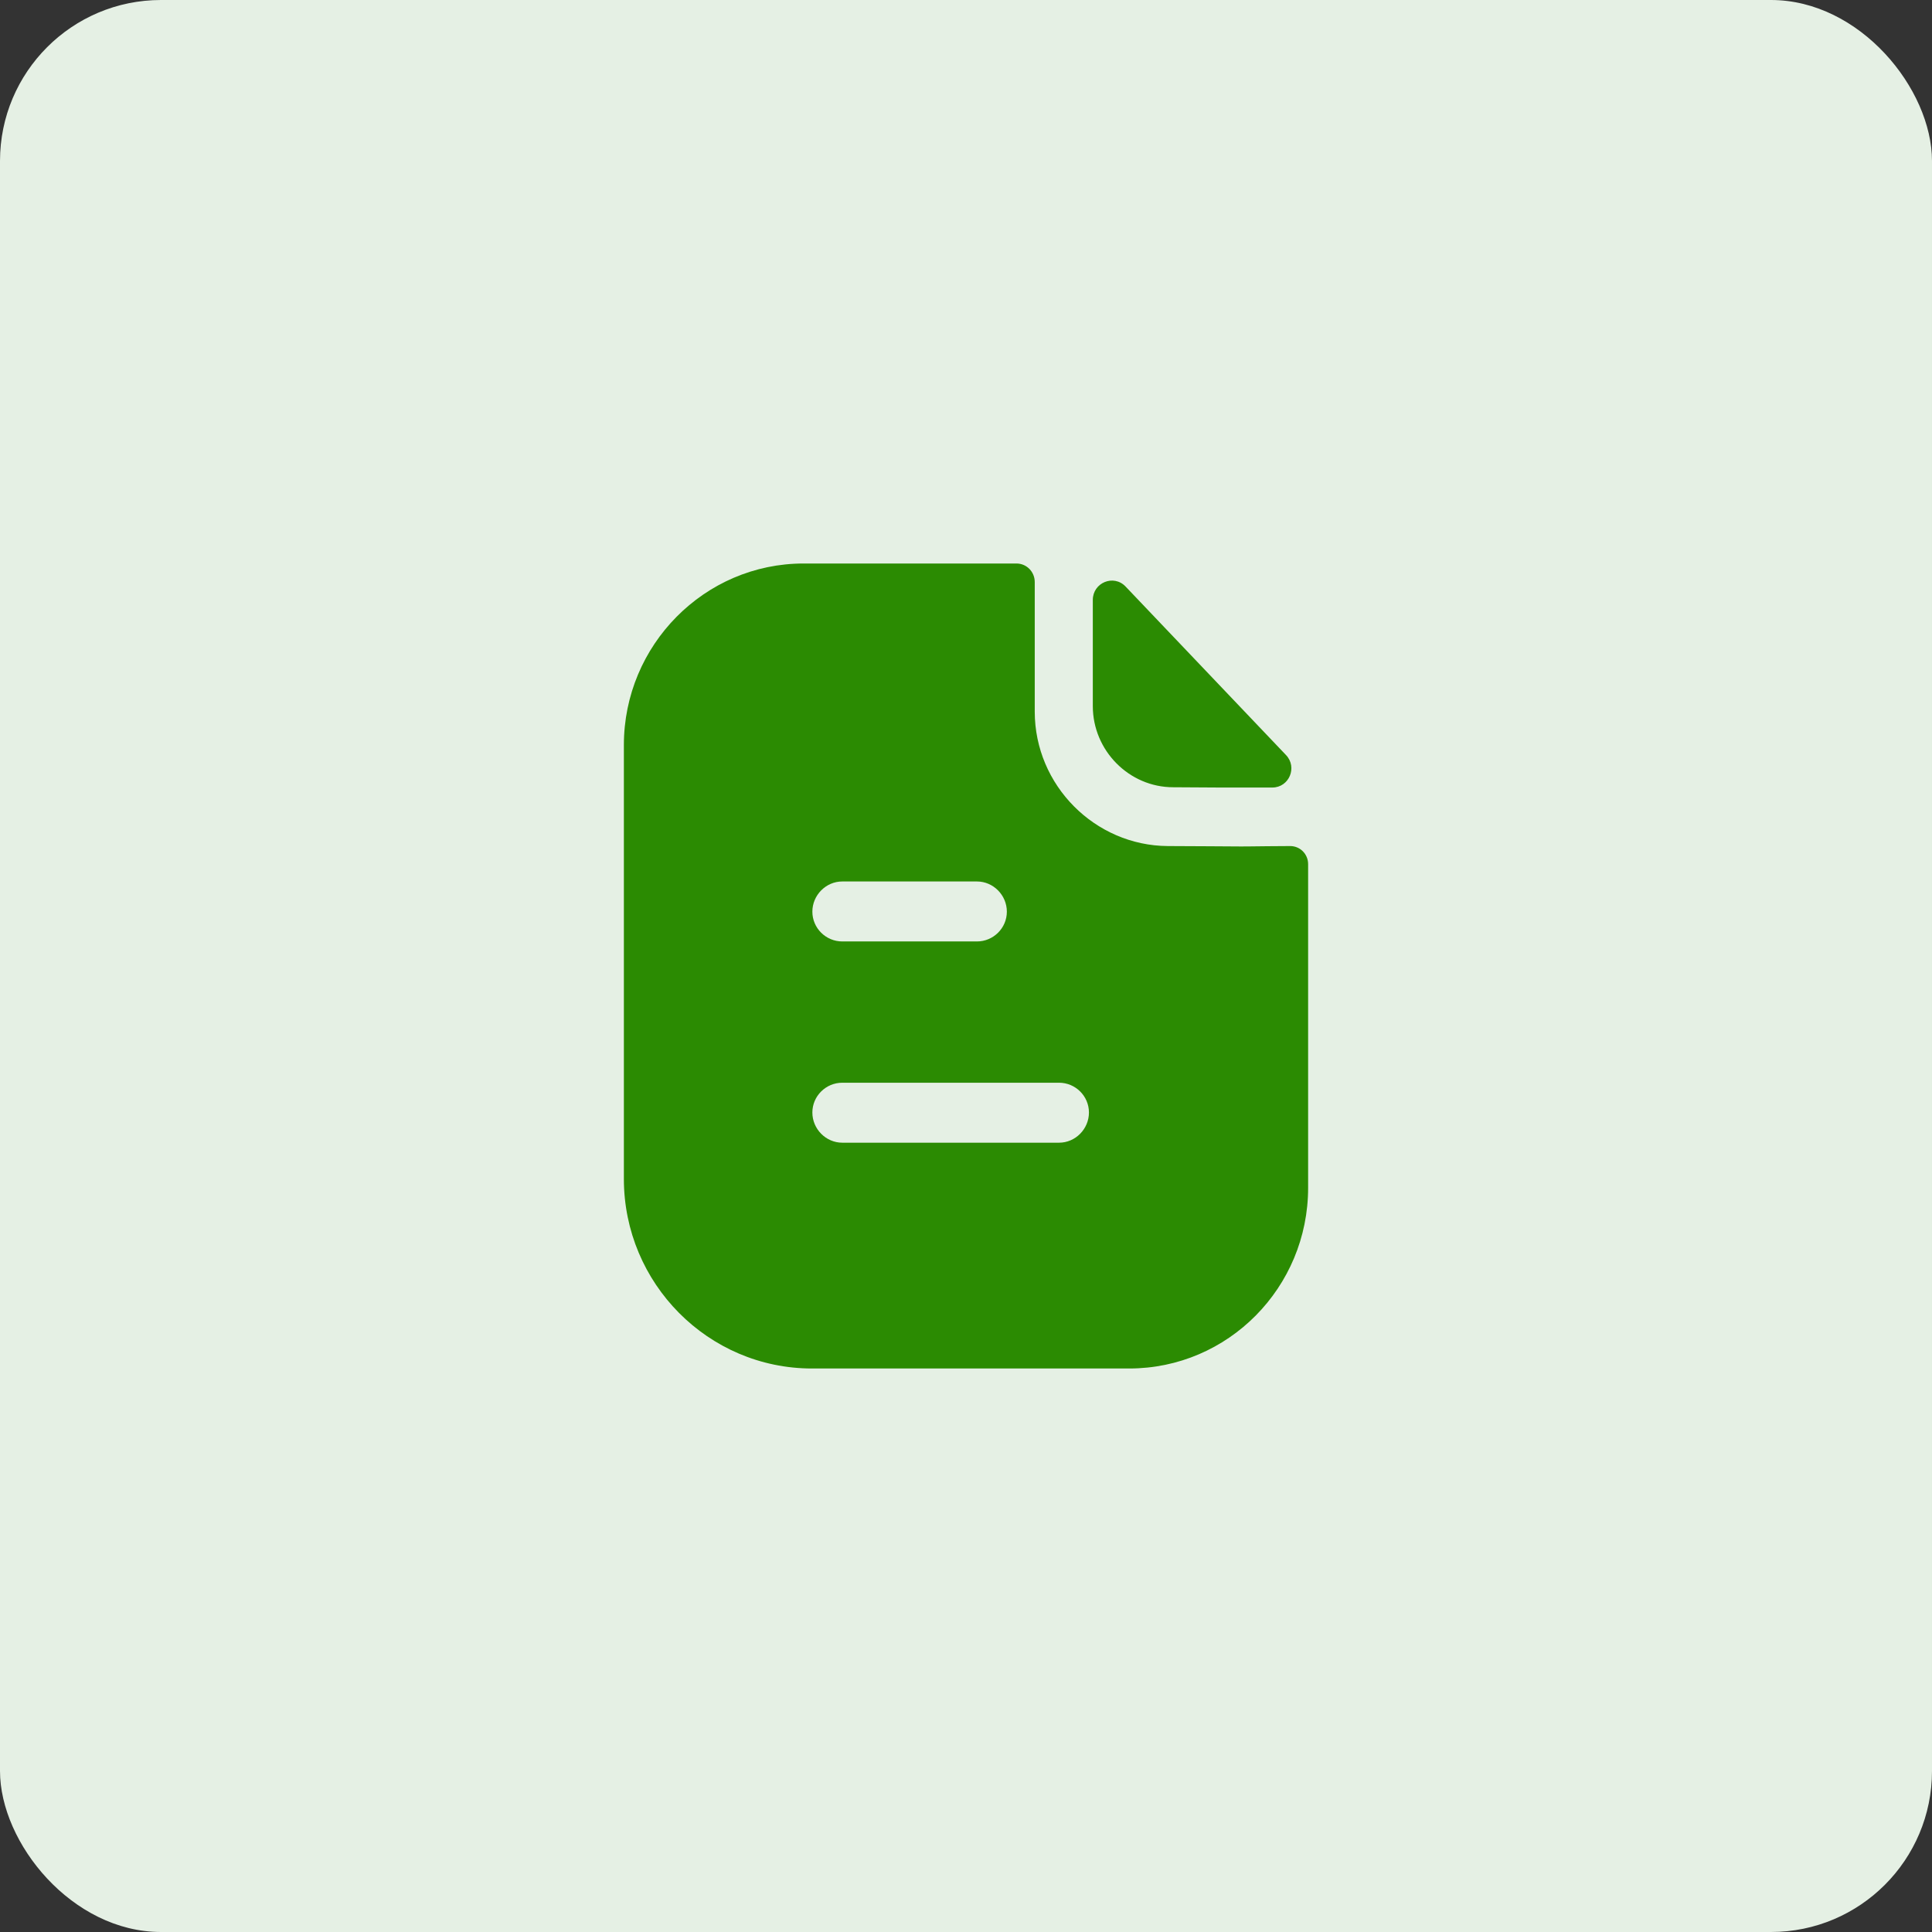
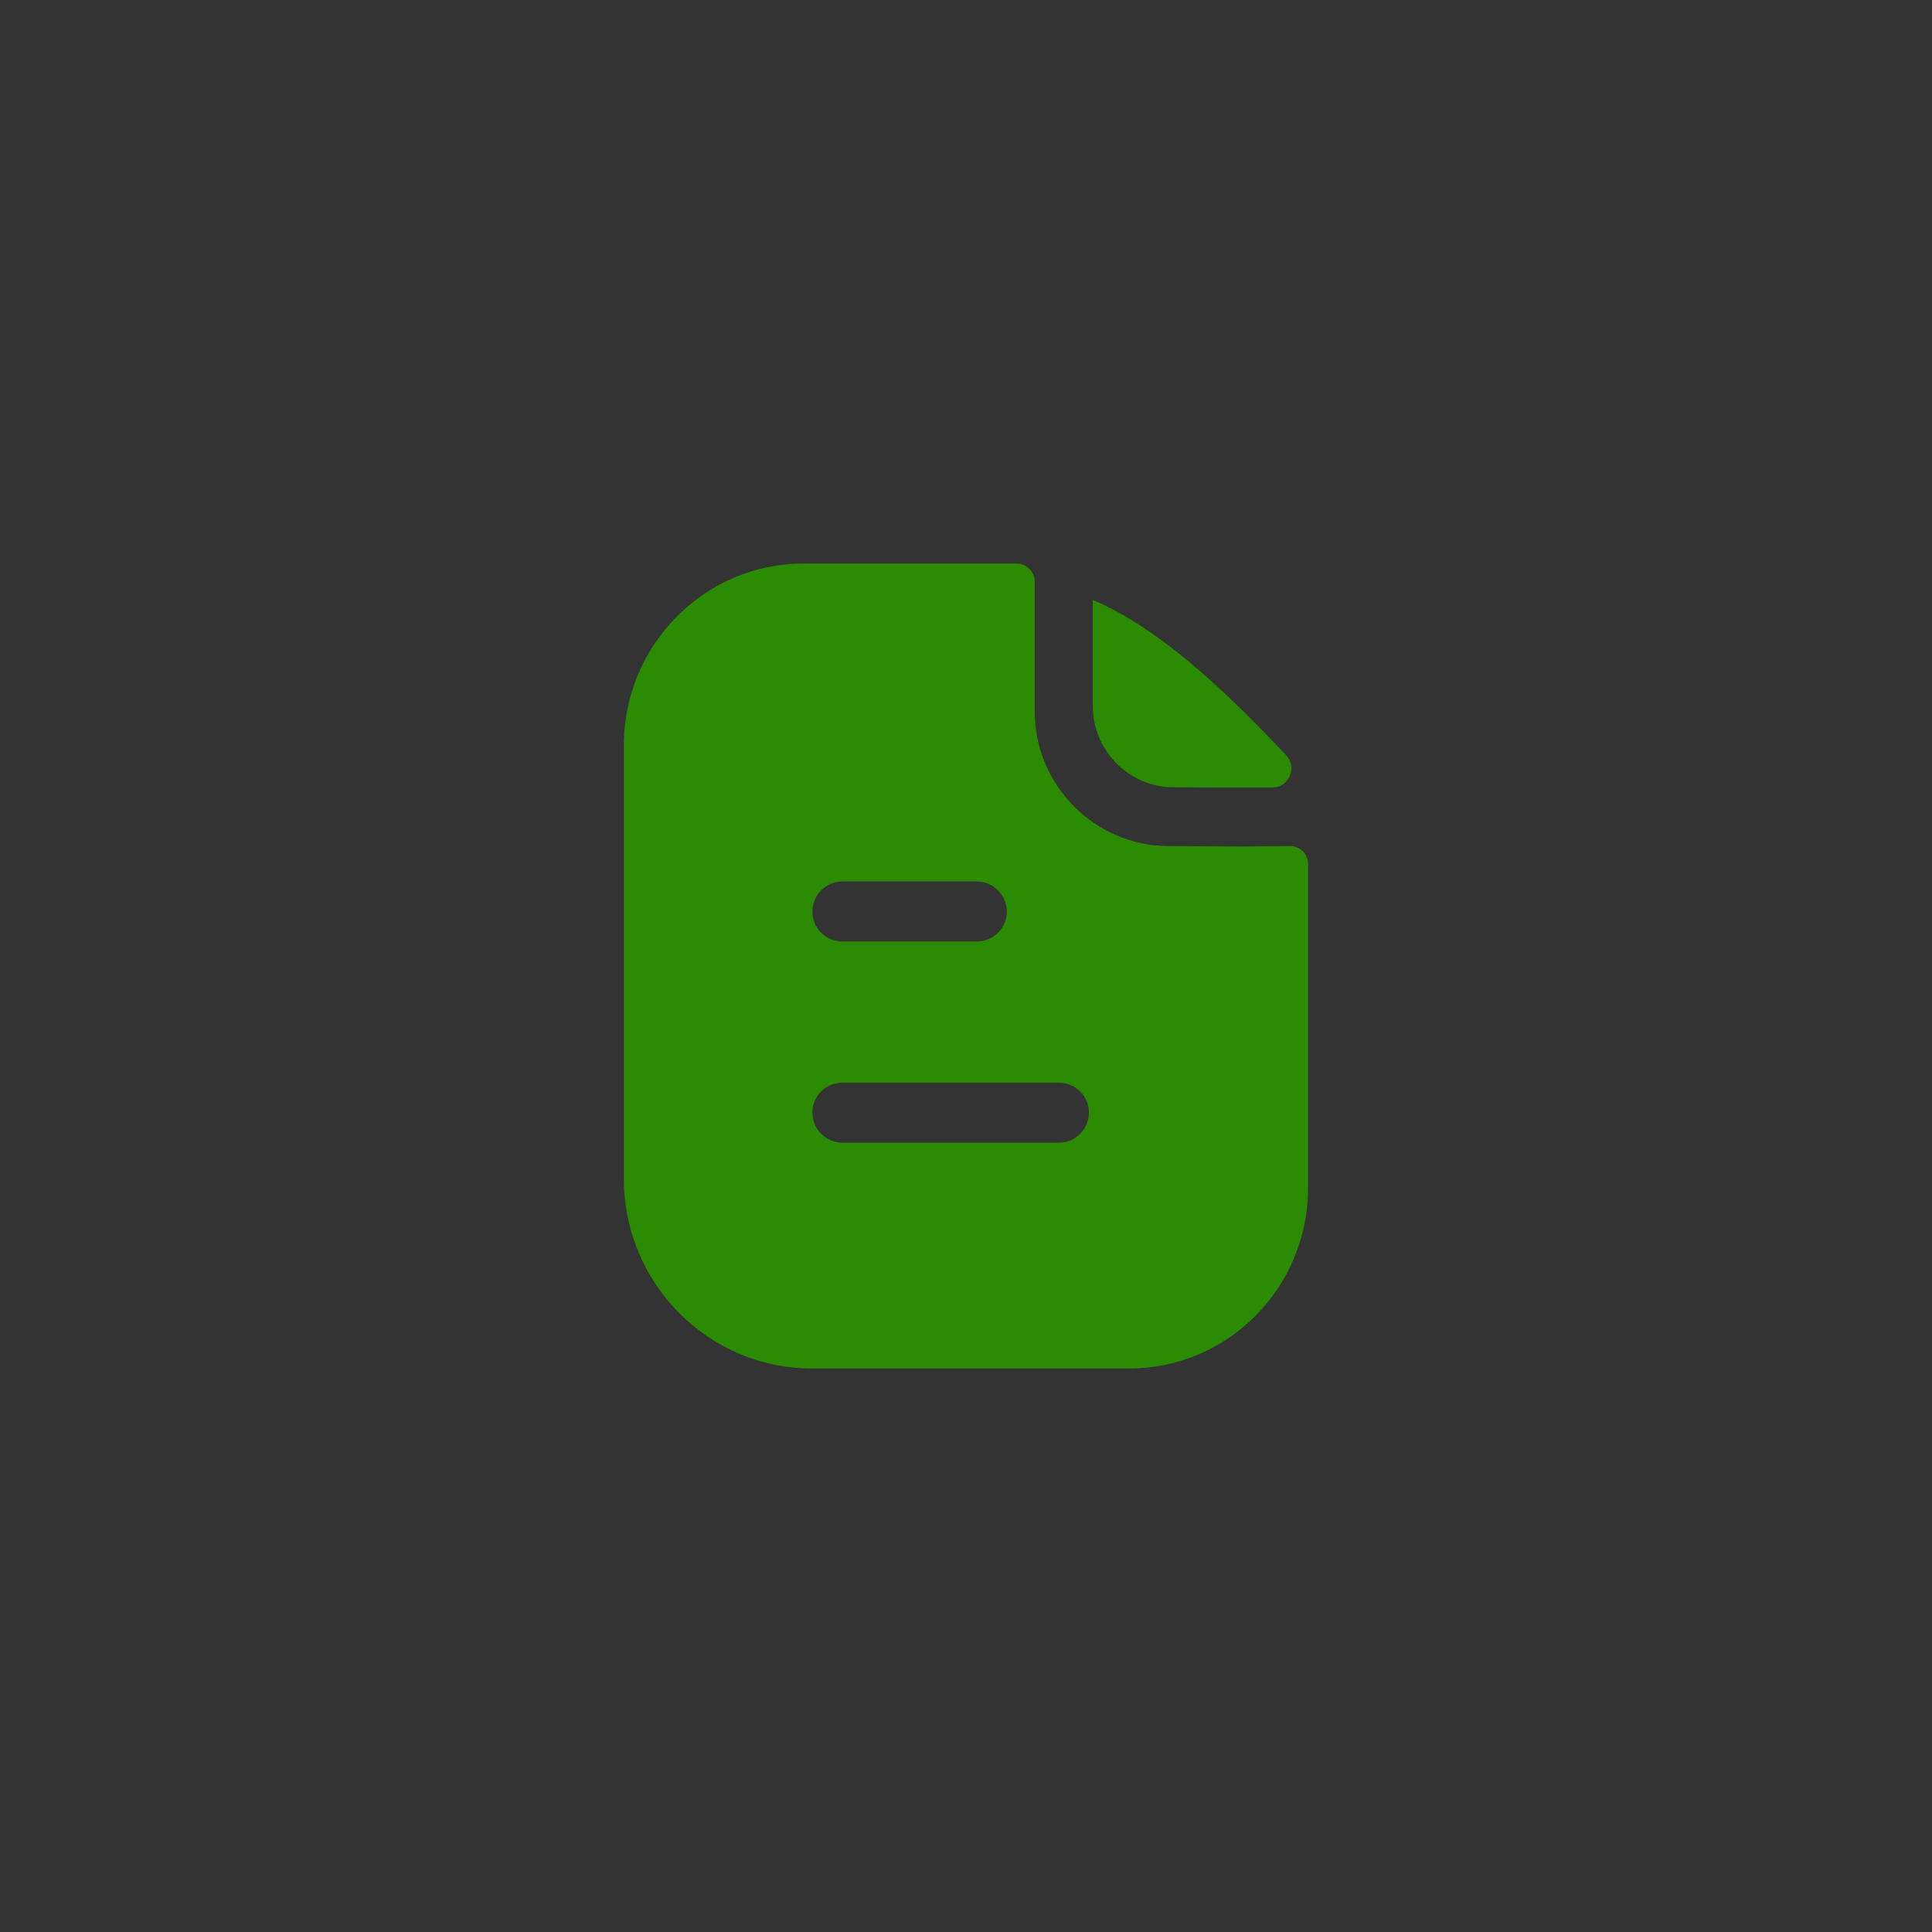
<svg xmlns="http://www.w3.org/2000/svg" width="96" height="96" viewBox="0 0 96 96" fill="none">
  <rect x="0" y="0" width="96" height="96" fill="#333333" stroke="none" />
-   <rect width="96" height="96" rx="8" fill="#E5F0E4" />
-   <path d="M50.505 28C51.02 28 51.416 28.42 51.416 28.92V35.36C51.416 39.02 54.406 42.02 58.03 42.04C59.535 42.04 60.723 42.06 61.634 42.06L61.971 42.059C62.58 42.054 63.399 42.04 64.109 42.04C64.604 42.04 65 42.44 65 42.94V59.02C65 63.98 61.02 68 56.109 68H40.346C35.198 68 31 63.78 31 58.58V37.02C31 32.06 35 28 39.931 28H50.505ZM52.624 53.8H41.852C41.04 53.8 40.366 54.46 40.366 55.28C40.366 56.1 41.04 56.78 41.852 56.78H52.624C53.436 56.78 54.109 56.1 54.109 55.28C54.109 54.46 53.436 53.8 52.624 53.8ZM48.545 43.8H41.852C41.04 43.8 40.366 44.48 40.366 45.3C40.366 46.12 41.04 46.78 41.852 46.78H48.545C49.356 46.78 50.03 46.12 50.03 45.3C50.03 44.48 49.356 43.8 48.545 43.8ZM54.301 29.812C54.301 28.95 55.337 28.522 55.929 29.144C58.07 31.392 61.81 35.322 63.901 37.518C64.48 38.124 64.056 39.13 63.222 39.132C61.594 39.138 59.676 39.132 58.295 39.118C56.105 39.118 54.301 37.296 54.301 35.084V29.812Z" fill="#2B8B02" />
+   <path d="M50.505 28C51.02 28 51.416 28.42 51.416 28.92V35.36C51.416 39.02 54.406 42.02 58.03 42.04C59.535 42.04 60.723 42.06 61.634 42.06L61.971 42.059C62.58 42.054 63.399 42.04 64.109 42.04C64.604 42.04 65 42.44 65 42.94V59.02C65 63.98 61.02 68 56.109 68H40.346C35.198 68 31 63.78 31 58.58V37.02C31 32.06 35 28 39.931 28H50.505ZM52.624 53.8H41.852C41.04 53.8 40.366 54.46 40.366 55.28C40.366 56.1 41.04 56.78 41.852 56.78H52.624C53.436 56.78 54.109 56.1 54.109 55.28C54.109 54.46 53.436 53.8 52.624 53.8ZM48.545 43.8H41.852C41.04 43.8 40.366 44.48 40.366 45.3C40.366 46.12 41.04 46.78 41.852 46.78H48.545C49.356 46.78 50.03 46.12 50.03 45.3C50.03 44.48 49.356 43.8 48.545 43.8ZM54.301 29.812C58.07 31.392 61.81 35.322 63.901 37.518C64.48 38.124 64.056 39.13 63.222 39.132C61.594 39.138 59.676 39.132 58.295 39.118C56.105 39.118 54.301 37.296 54.301 35.084V29.812Z" fill="#2B8B02" />
</svg>